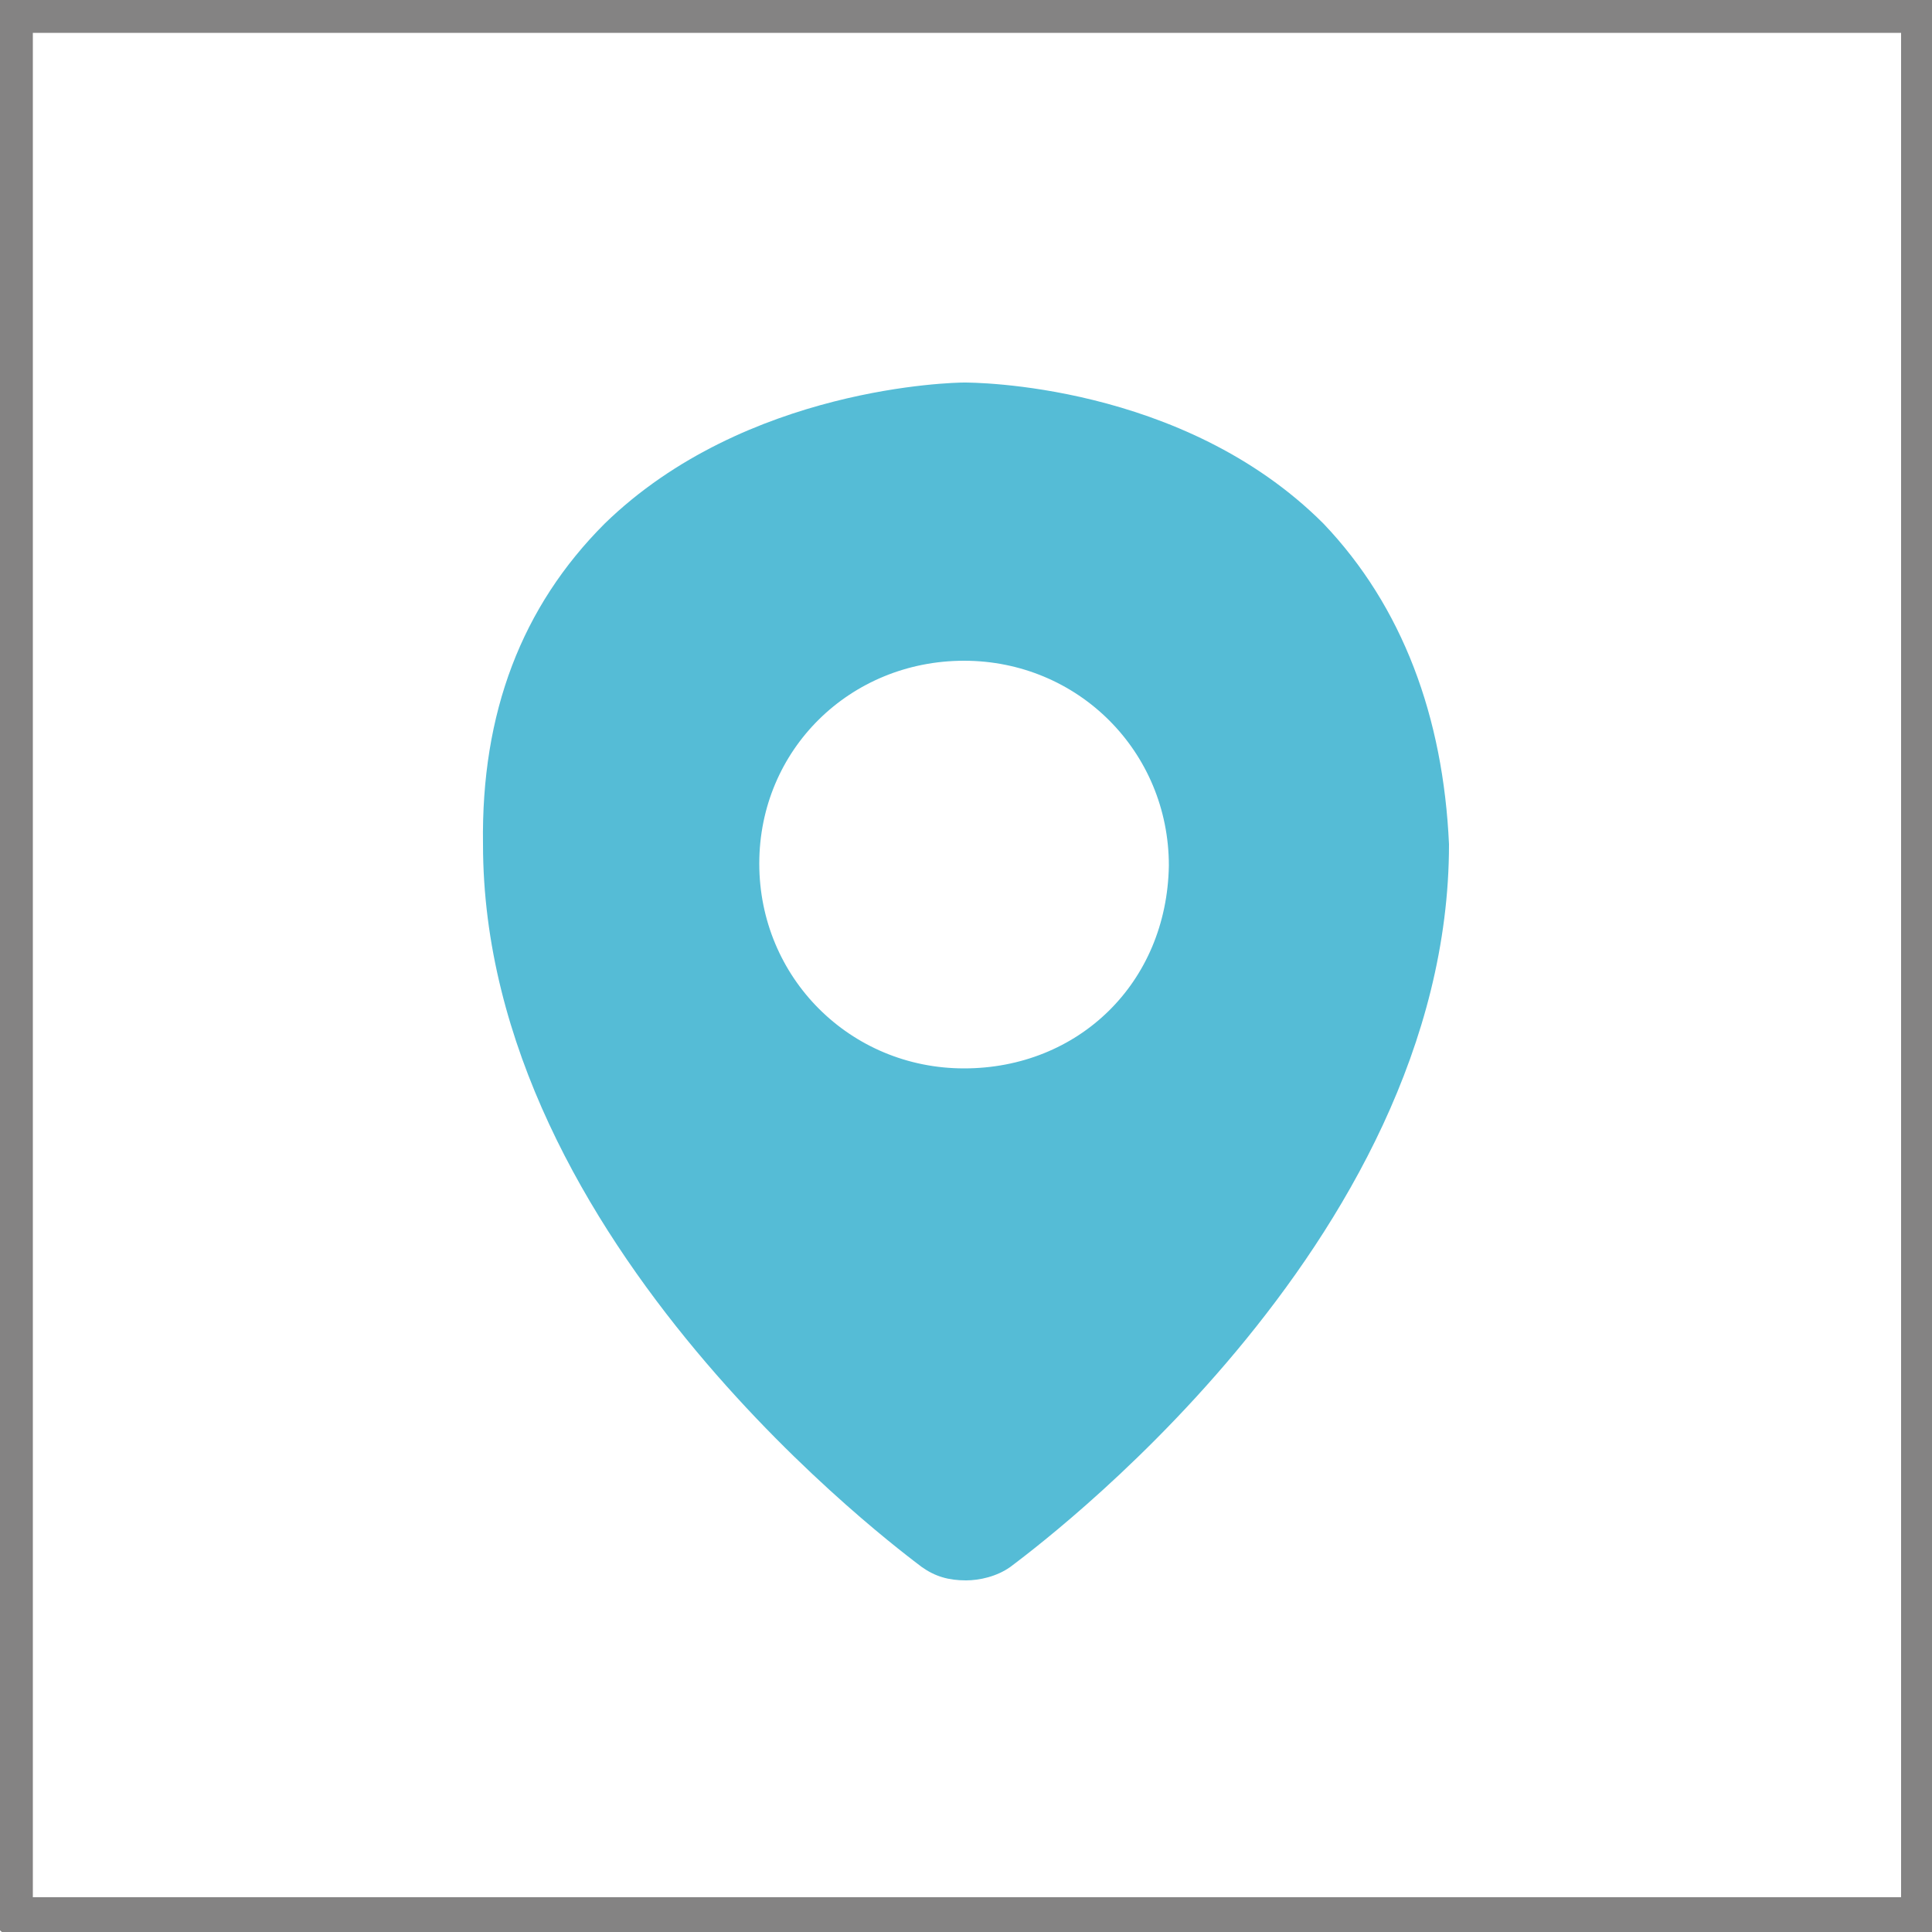
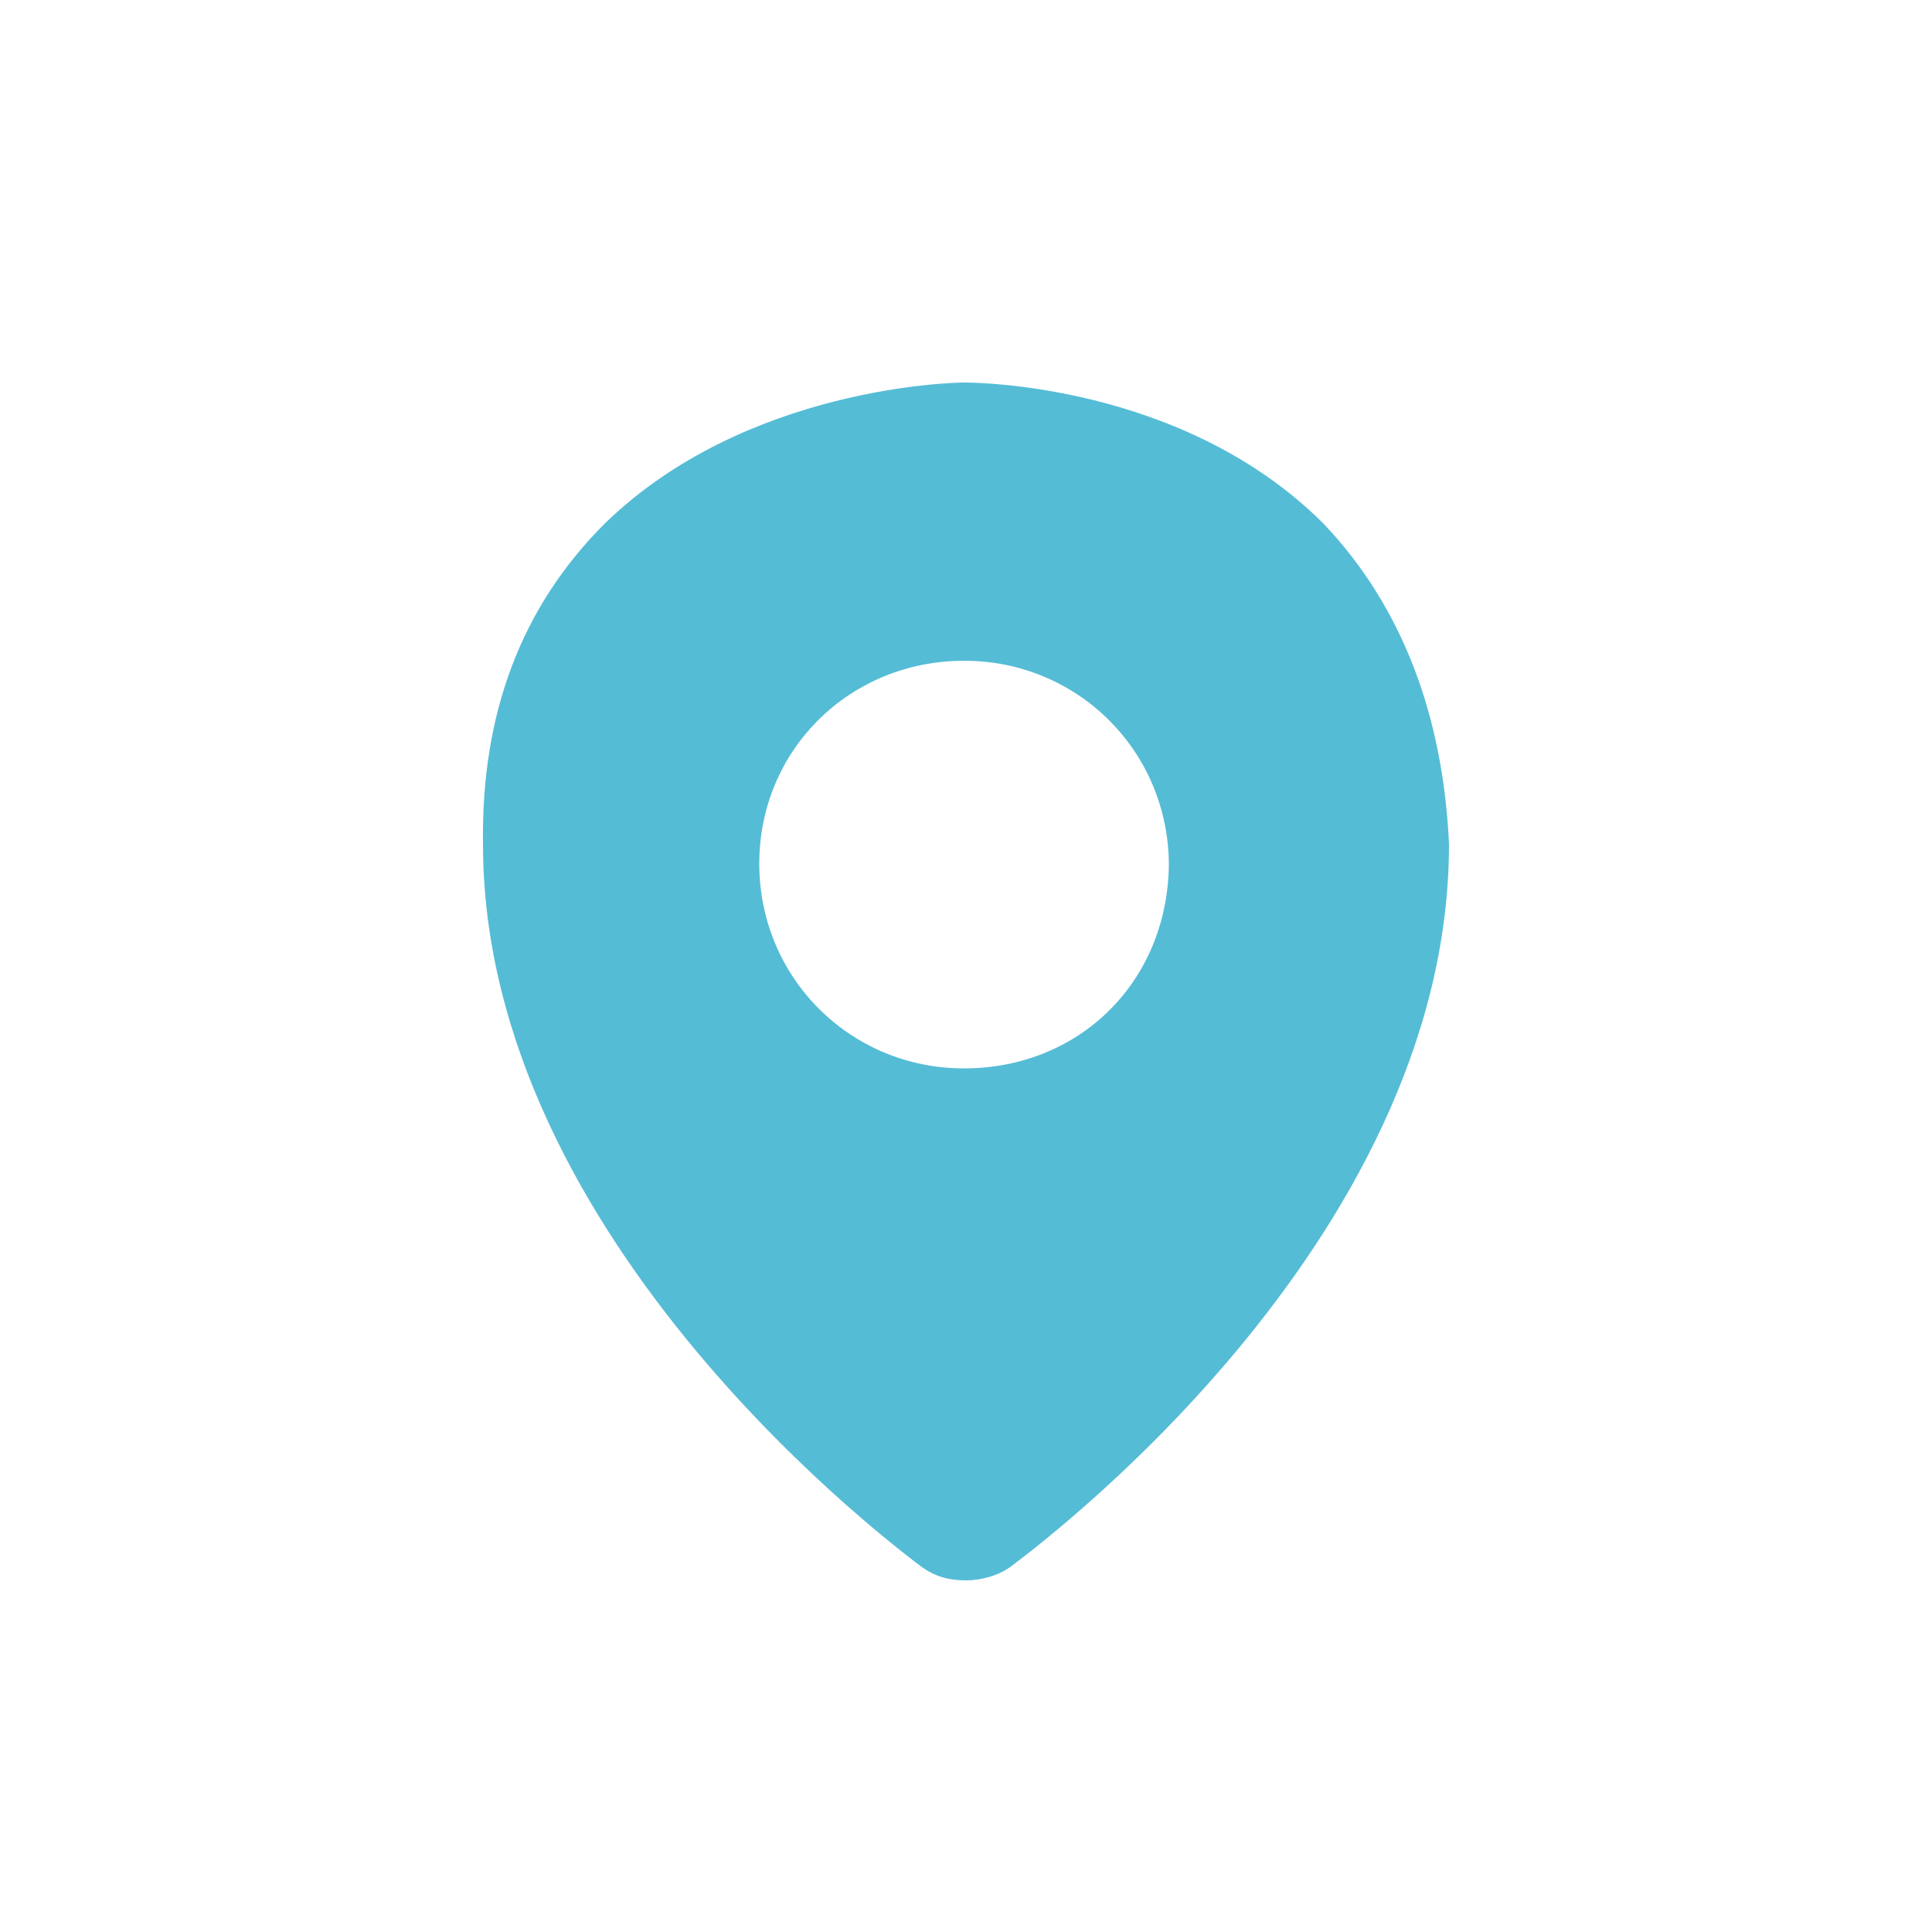
<svg xmlns="http://www.w3.org/2000/svg" version="1.1" id="Capa_1" x="0px" y="0px" viewBox="0 0 100 100" style="enable-background:new 0 0 100 100;" xml:space="preserve">
  <style type="text/css">
	.st0{fill:none;stroke:#848383;stroke-width:2;stroke-linecap:round;stroke-linejoin:round;stroke-miterlimit:10;}
	.st1{display:none;}
	.st2{fill:none;}
	.st3{fill:#55BCD6;}
</style>
  <g id="Capa_2_1_">
-     <rect x="0.7" y="0.7" class="st0" width="98.7" height="98.5" />
-   </g>
+     </g>
  <g id="Capa_3" class="st1">
</g>
-   <polygon class="st2" points="15,64.9 27.7,78.1 39.1,73.2 26.3,59.9 " />
-   <polygon class="st2" points="32.7,61.9 42.7,72.3 50.7,75.2 40.6,64.8 " />
-   <path class="st2" d="M54.4,68.9c-0.5,0.7-1.4,1-2.2,0.5c-0.2-0.1-0.4-0.3-0.5-0.5c-0.2-0.3-1.8-2.9-3.9-6.5L44.2,64L57,77.2  l11.3-4.9l-9.9-10.2C56.3,65.9,54.6,68.6,54.4,68.9z" />
+   <path class="st2" d="M54.4,68.9c-0.2-0.1-0.4-0.3-0.5-0.5c-0.2-0.3-1.8-2.9-3.9-6.5L44.2,64L57,77.2  l11.3-4.9l-9.9-10.2C56.3,65.9,54.6,68.6,54.4,68.9z" />
  <polygon class="st2" points="61.9,61 72,71.5 79.9,74.4 69.9,64 " />
  <path class="st3" d="M68.5,27.1c-7.3-7.3-18.2-7.3-18.6-7.3l0,0c-0.5,0-11.3,0.2-18.6,7.3c-4.3,4.3-6.4,9.8-6.3,16.6  c0,20.7,21.8,36.7,22.7,37.4c0.7,0.5,1.4,0.7,2.3,0.7c0.7,0,1.6-0.2,2.3-0.7C53.2,80.4,75,64.5,75,43.7  C74.7,37.1,72.6,31.4,68.5,27.1z M49.9,55.3c-5.9,0-10.6-4.7-10.6-10.6S44,34.2,49.9,34.2s10.6,4.7,10.6,10.6  C60.4,50.9,55.8,55.3,49.9,55.3z" />
</svg>